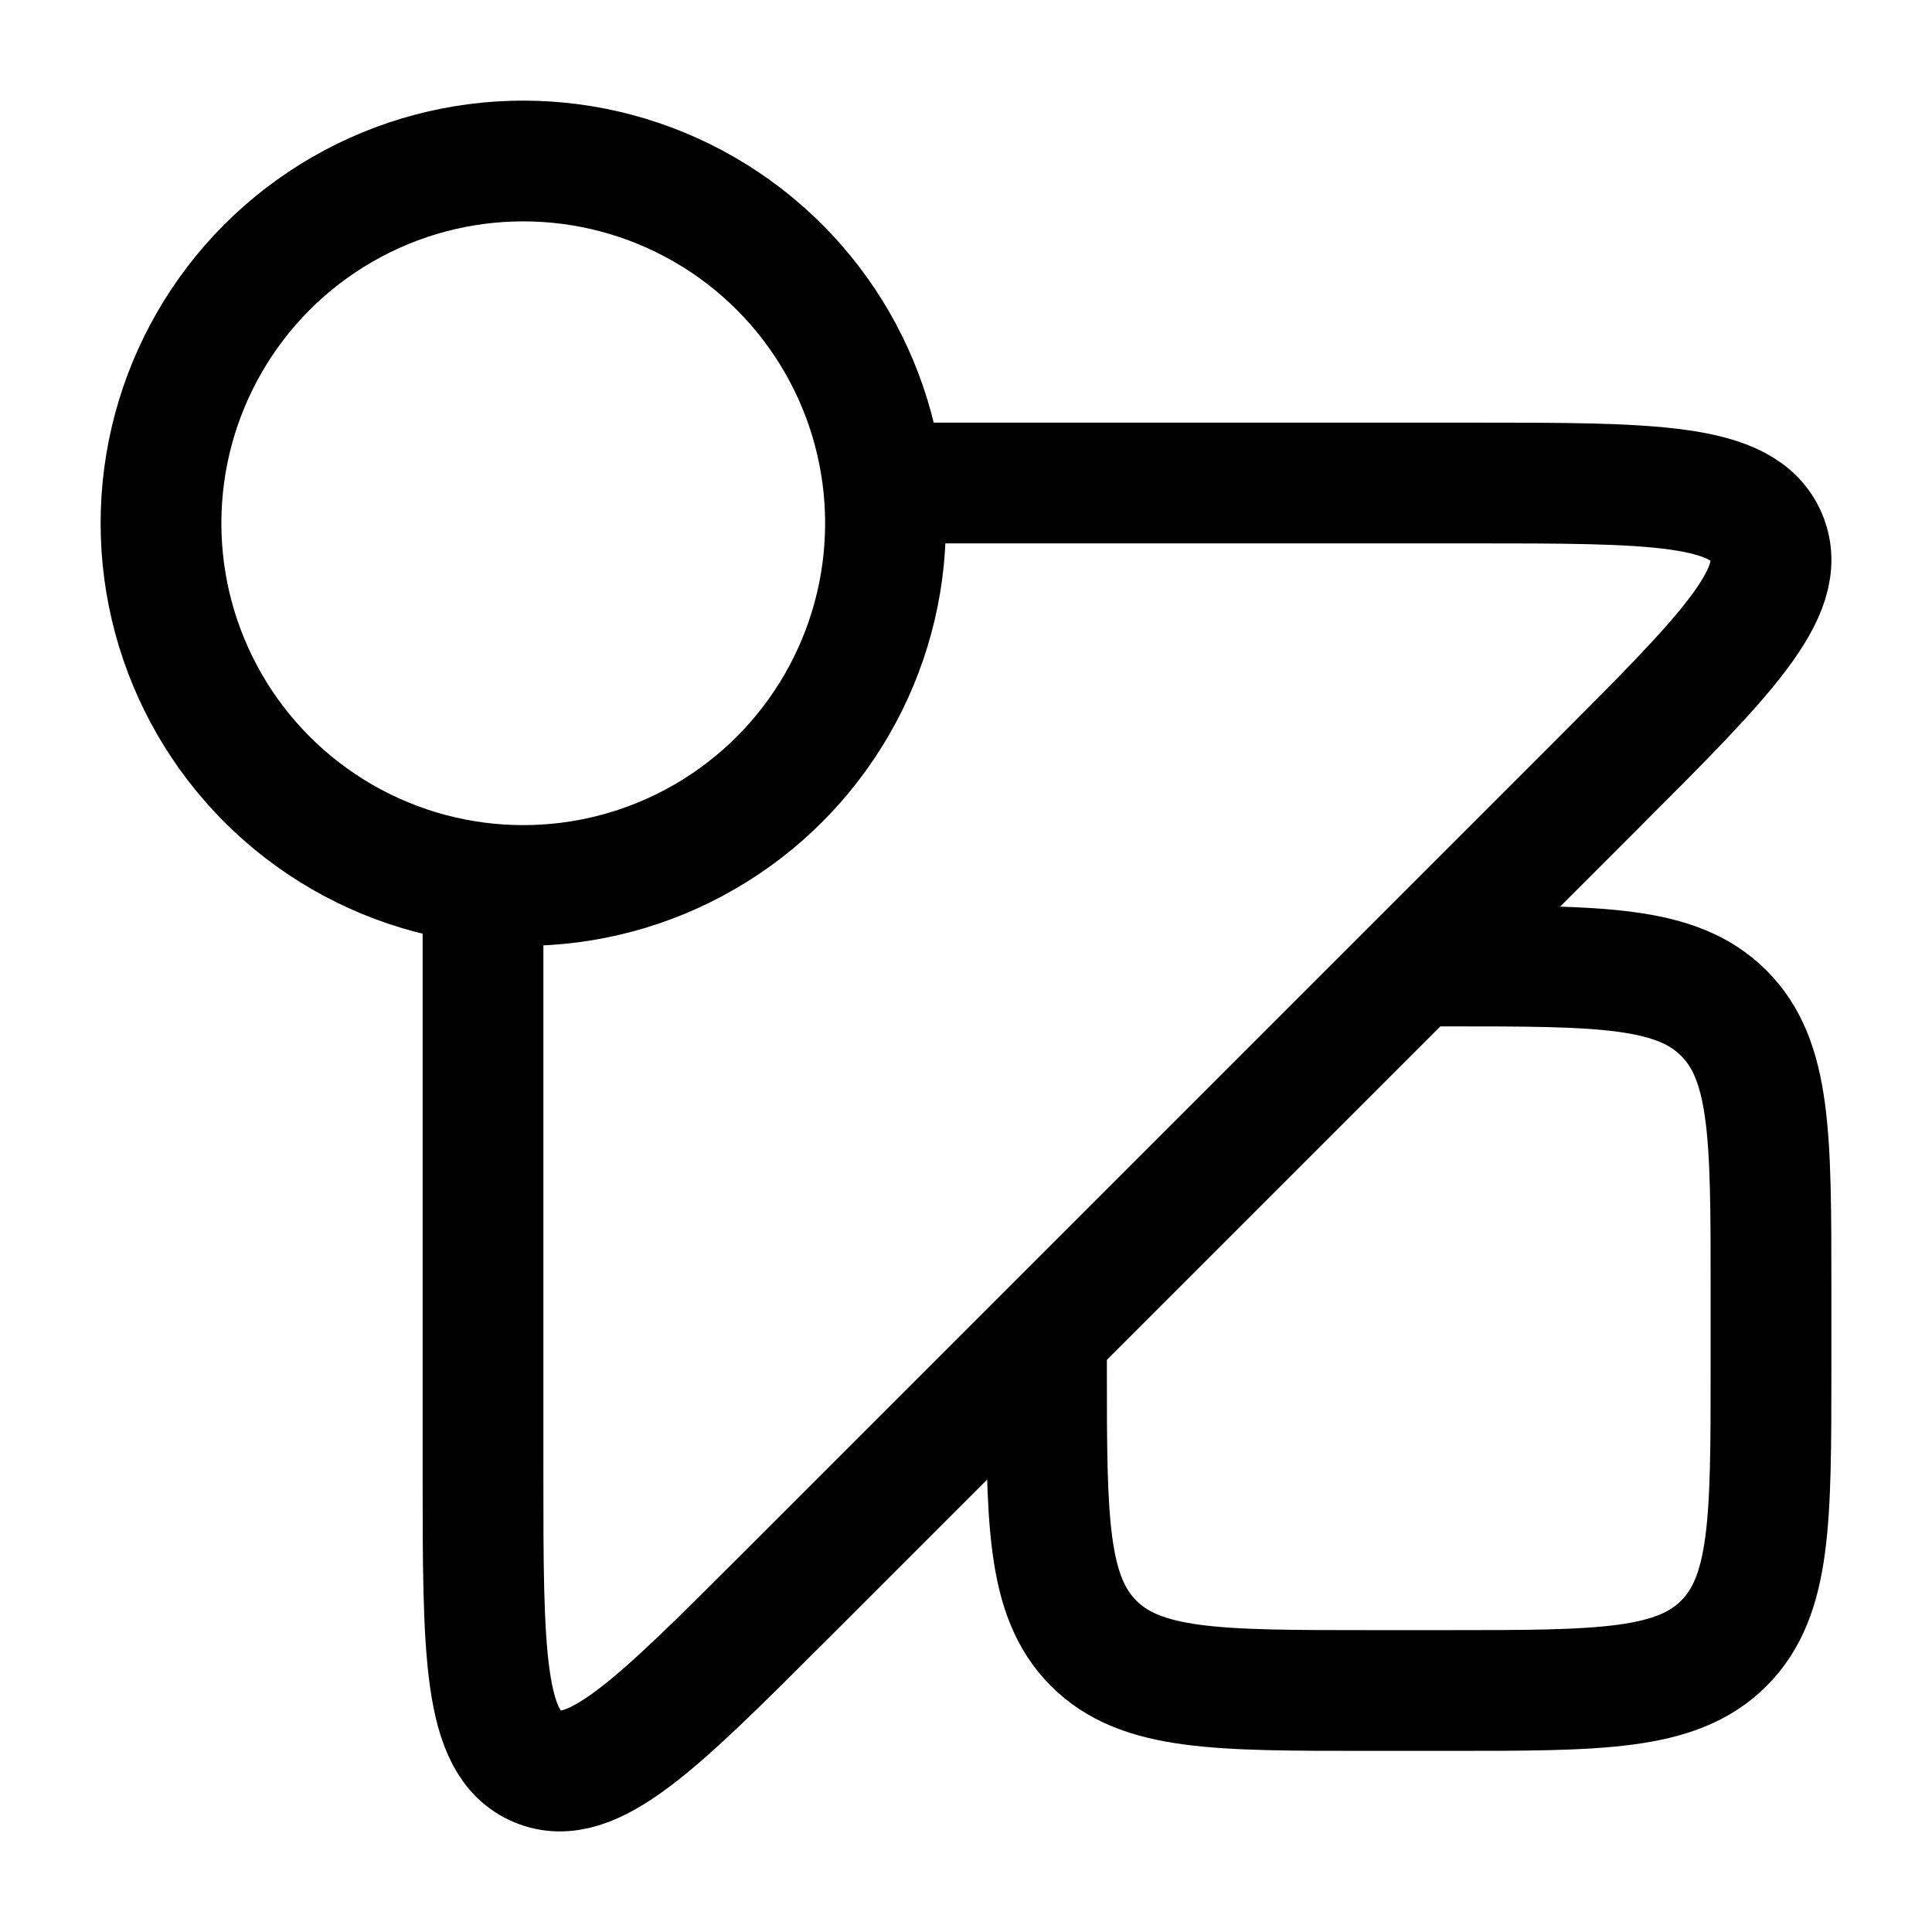
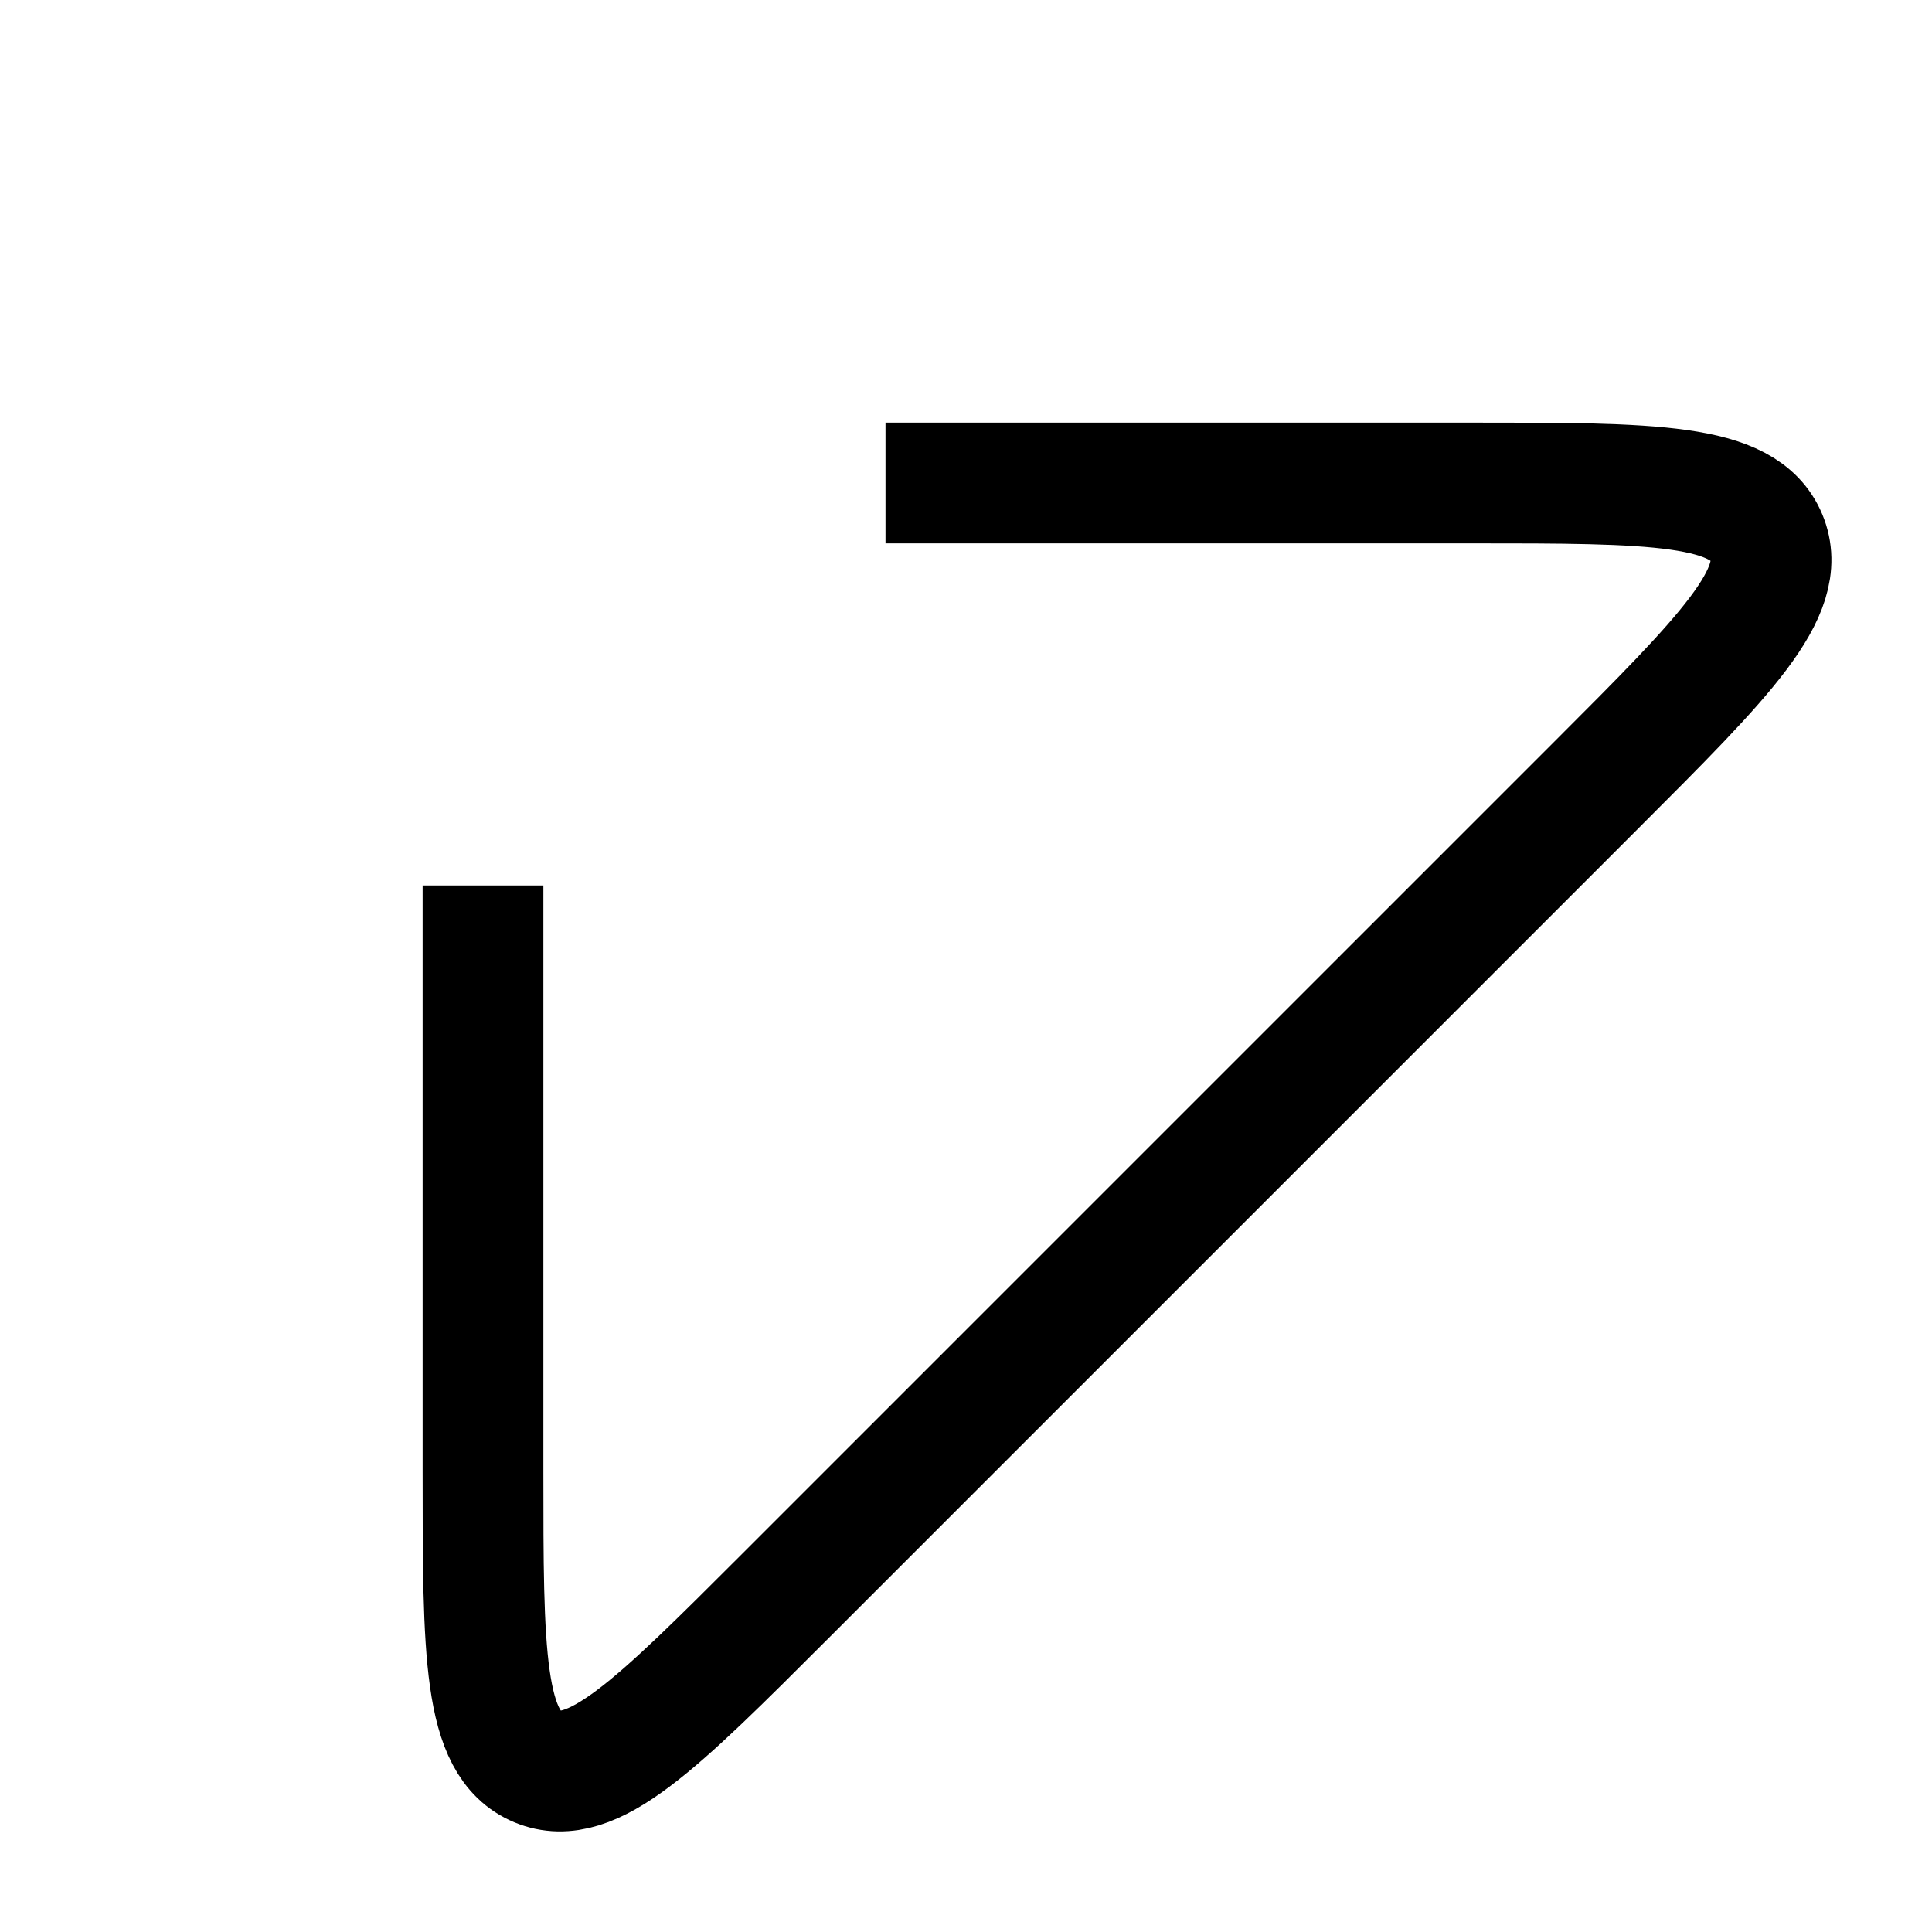
<svg xmlns="http://www.w3.org/2000/svg" viewBox="0 0 24 24" width="24" height="24" color="#000000" fill="none">
-   <circle cx="6.5" cy="6.5" r="4.5" stroke="currentColor" stroke-width="1.5" />
  <path d="M11 6H18.276C20.534 6 21.663 6 21.945 6.678C22.226 7.357 21.427 8.155 19.83 9.752L9.752 19.83C8.155 21.427 7.357 22.226 6.678 21.945C6 21.663 6 20.534 6 18.276V11" stroke="currentColor" stroke-width="1.5" />
-   <path d="M17.5 12H18C19.886 12 20.828 12 21.414 12.586C22 13.172 22 14.114 22 16V17C22 18.886 22 19.828 21.414 20.414C20.828 21 19.886 21 18 21H17C15.114 21 14.172 21 13.586 20.414C13 19.828 13 18.886 13 17V16.5" stroke="currentColor" stroke-width="1.5" />
</svg>